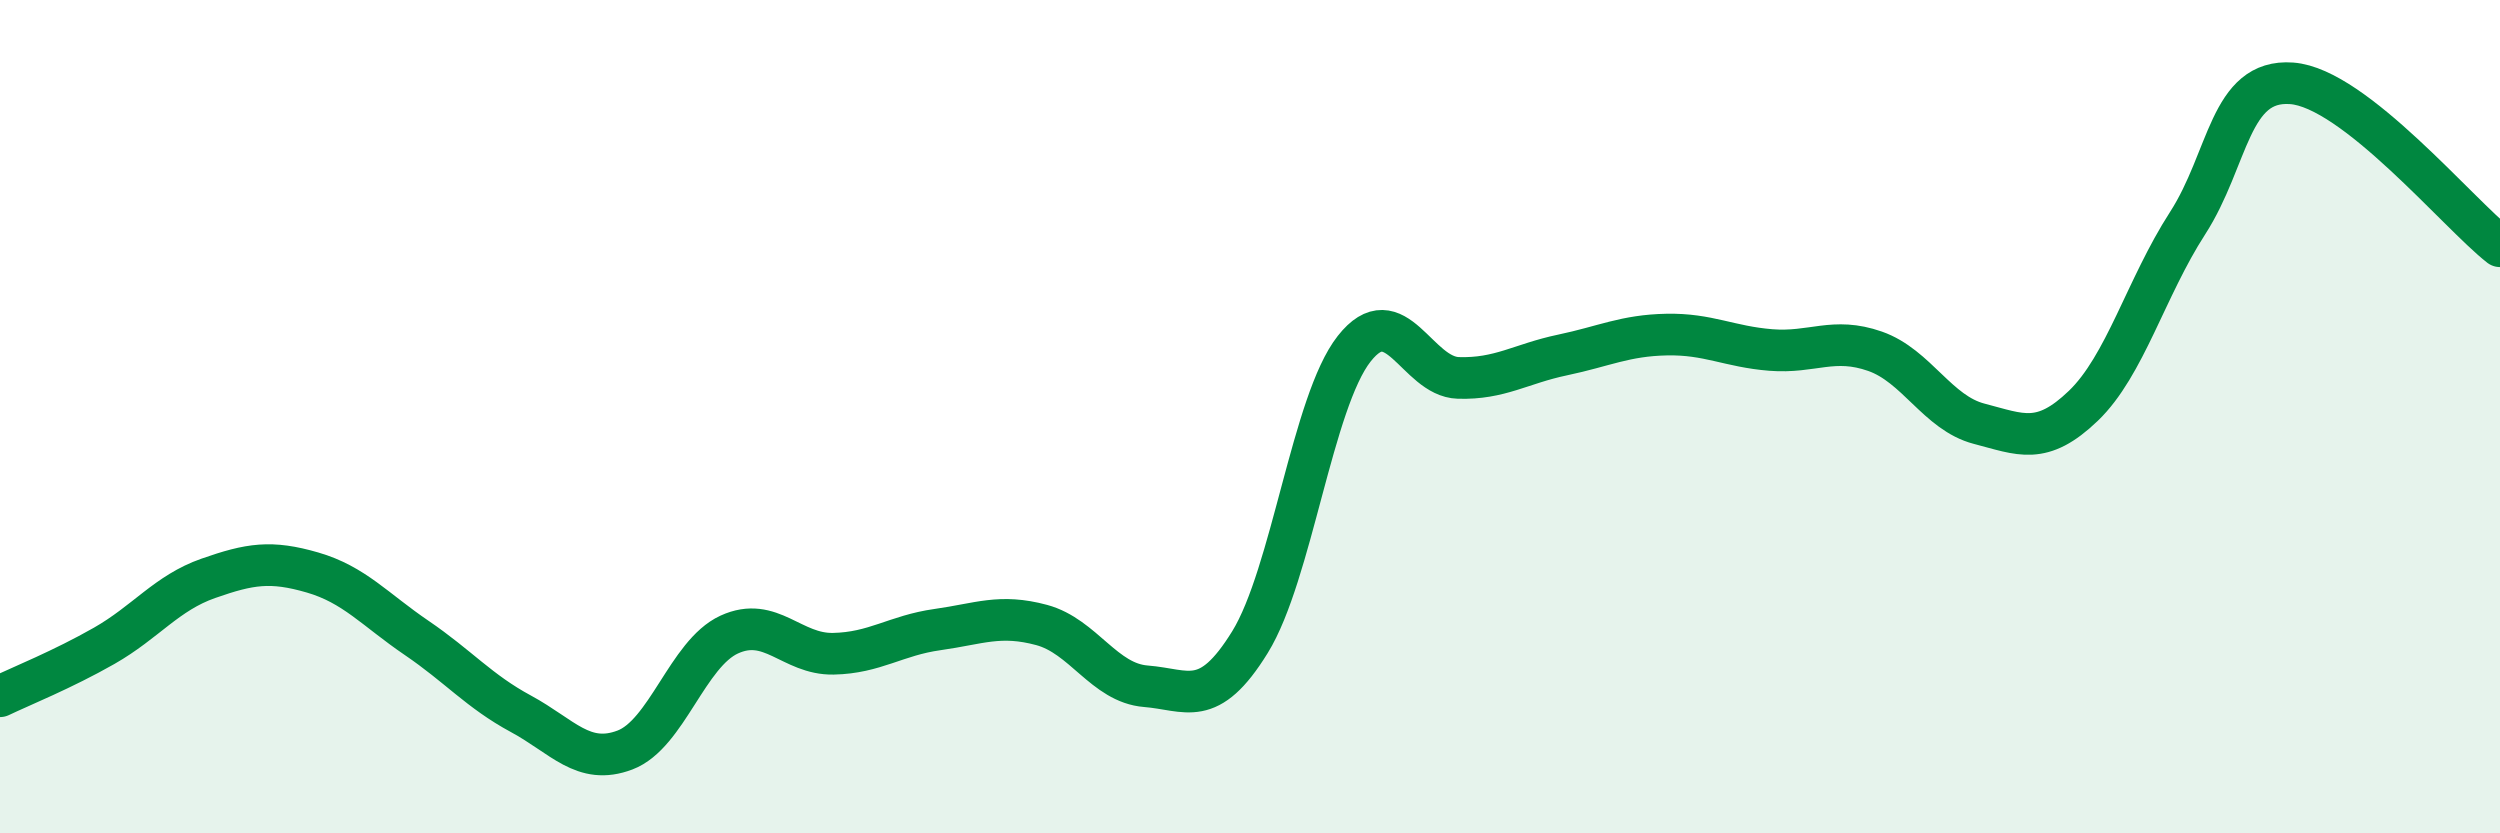
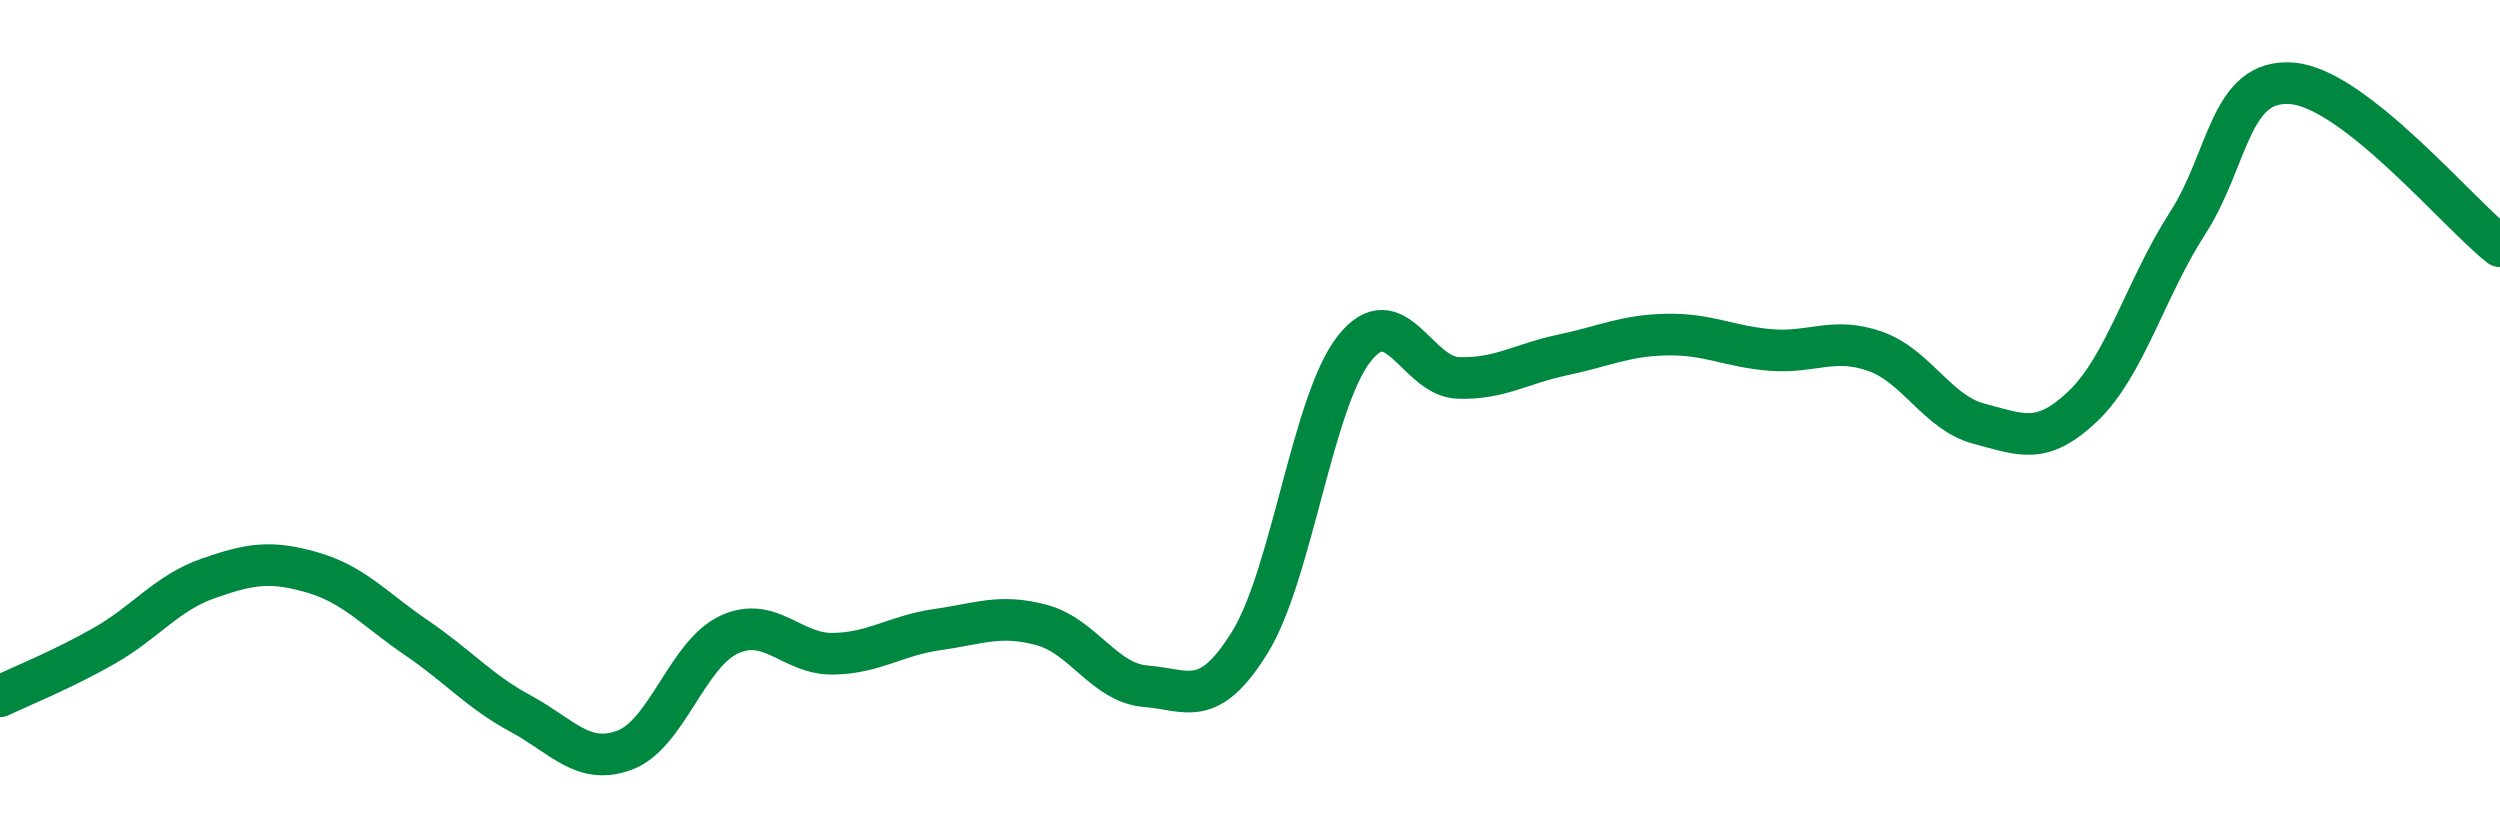
<svg xmlns="http://www.w3.org/2000/svg" width="60" height="20" viewBox="0 0 60 20">
-   <path d="M 0,16.71 C 0.5,16.47 1.5,16.07 2.5,15.5 C 3.5,14.93 4,14.23 5,13.88 C 6,13.53 6.5,13.45 7.5,13.74 C 8.5,14.03 9,14.63 10,15.31 C 11,15.99 11.5,16.59 12.5,17.13 C 13.5,17.67 14,18.38 15,18 C 16,17.62 16.5,15.69 17.5,15.23 C 18.5,14.77 19,15.71 20,15.69 C 21,15.67 21.5,15.25 22.5,15.11 C 23.5,14.97 24,14.73 25,15 C 26,15.27 26.5,16.39 27.5,16.47 C 28.5,16.55 29,17.03 30,15.41 C 31,13.79 31.5,9.64 32.5,8.37 C 33.5,7.1 34,9.04 35,9.07 C 36,9.1 36.5,8.73 37.5,8.52 C 38.5,8.31 39,8.05 40,8.03 C 41,8.01 41.5,8.32 42.5,8.4 C 43.5,8.48 44,8.08 45,8.43 C 46,8.78 46.5,9.91 47.5,10.17 C 48.5,10.43 49,10.7 50,9.74 C 51,8.78 51.5,6.91 52.5,5.36 C 53.5,3.81 53.5,1.89 55,2 C 56.5,2.11 59,5.13 60,5.91L60 20L0 20Z" fill="#008740" opacity="0.1" stroke-linecap="round" stroke-linejoin="round" />
  <path d="M 0,16.71 C 0.5,16.47 1.5,16.07 2.5,15.5 C 3.5,14.93 4,14.23 5,13.88 C 6,13.53 6.5,13.45 7.5,13.74 C 8.5,14.03 9,14.63 10,15.31 C 11,15.99 11.5,16.59 12.5,17.13 C 13.5,17.67 14,18.38 15,18 C 16,17.62 16.5,15.69 17.5,15.23 C 18.5,14.77 19,15.71 20,15.69 C 21,15.67 21.5,15.25 22.5,15.11 C 23.5,14.97 24,14.73 25,15 C 26,15.27 26.5,16.39 27.5,16.47 C 28.5,16.55 29,17.03 30,15.41 C 31,13.79 31.5,9.64 32.5,8.37 C 33.5,7.1 34,9.04 35,9.07 C 36,9.1 36.5,8.73 37.5,8.52 C 38.5,8.31 39,8.05 40,8.03 C 41,8.01 41.5,8.32 42.5,8.4 C 43.5,8.48 44,8.08 45,8.43 C 46,8.78 46.5,9.91 47.5,10.17 C 48.5,10.43 49,10.7 50,9.74 C 51,8.78 51.5,6.91 52.5,5.36 C 53.5,3.81 53.5,1.89 55,2 C 56.5,2.11 59,5.13 60,5.91" stroke="#008740" stroke-width="1" fill="none" stroke-linecap="round" stroke-linejoin="round" />
</svg>